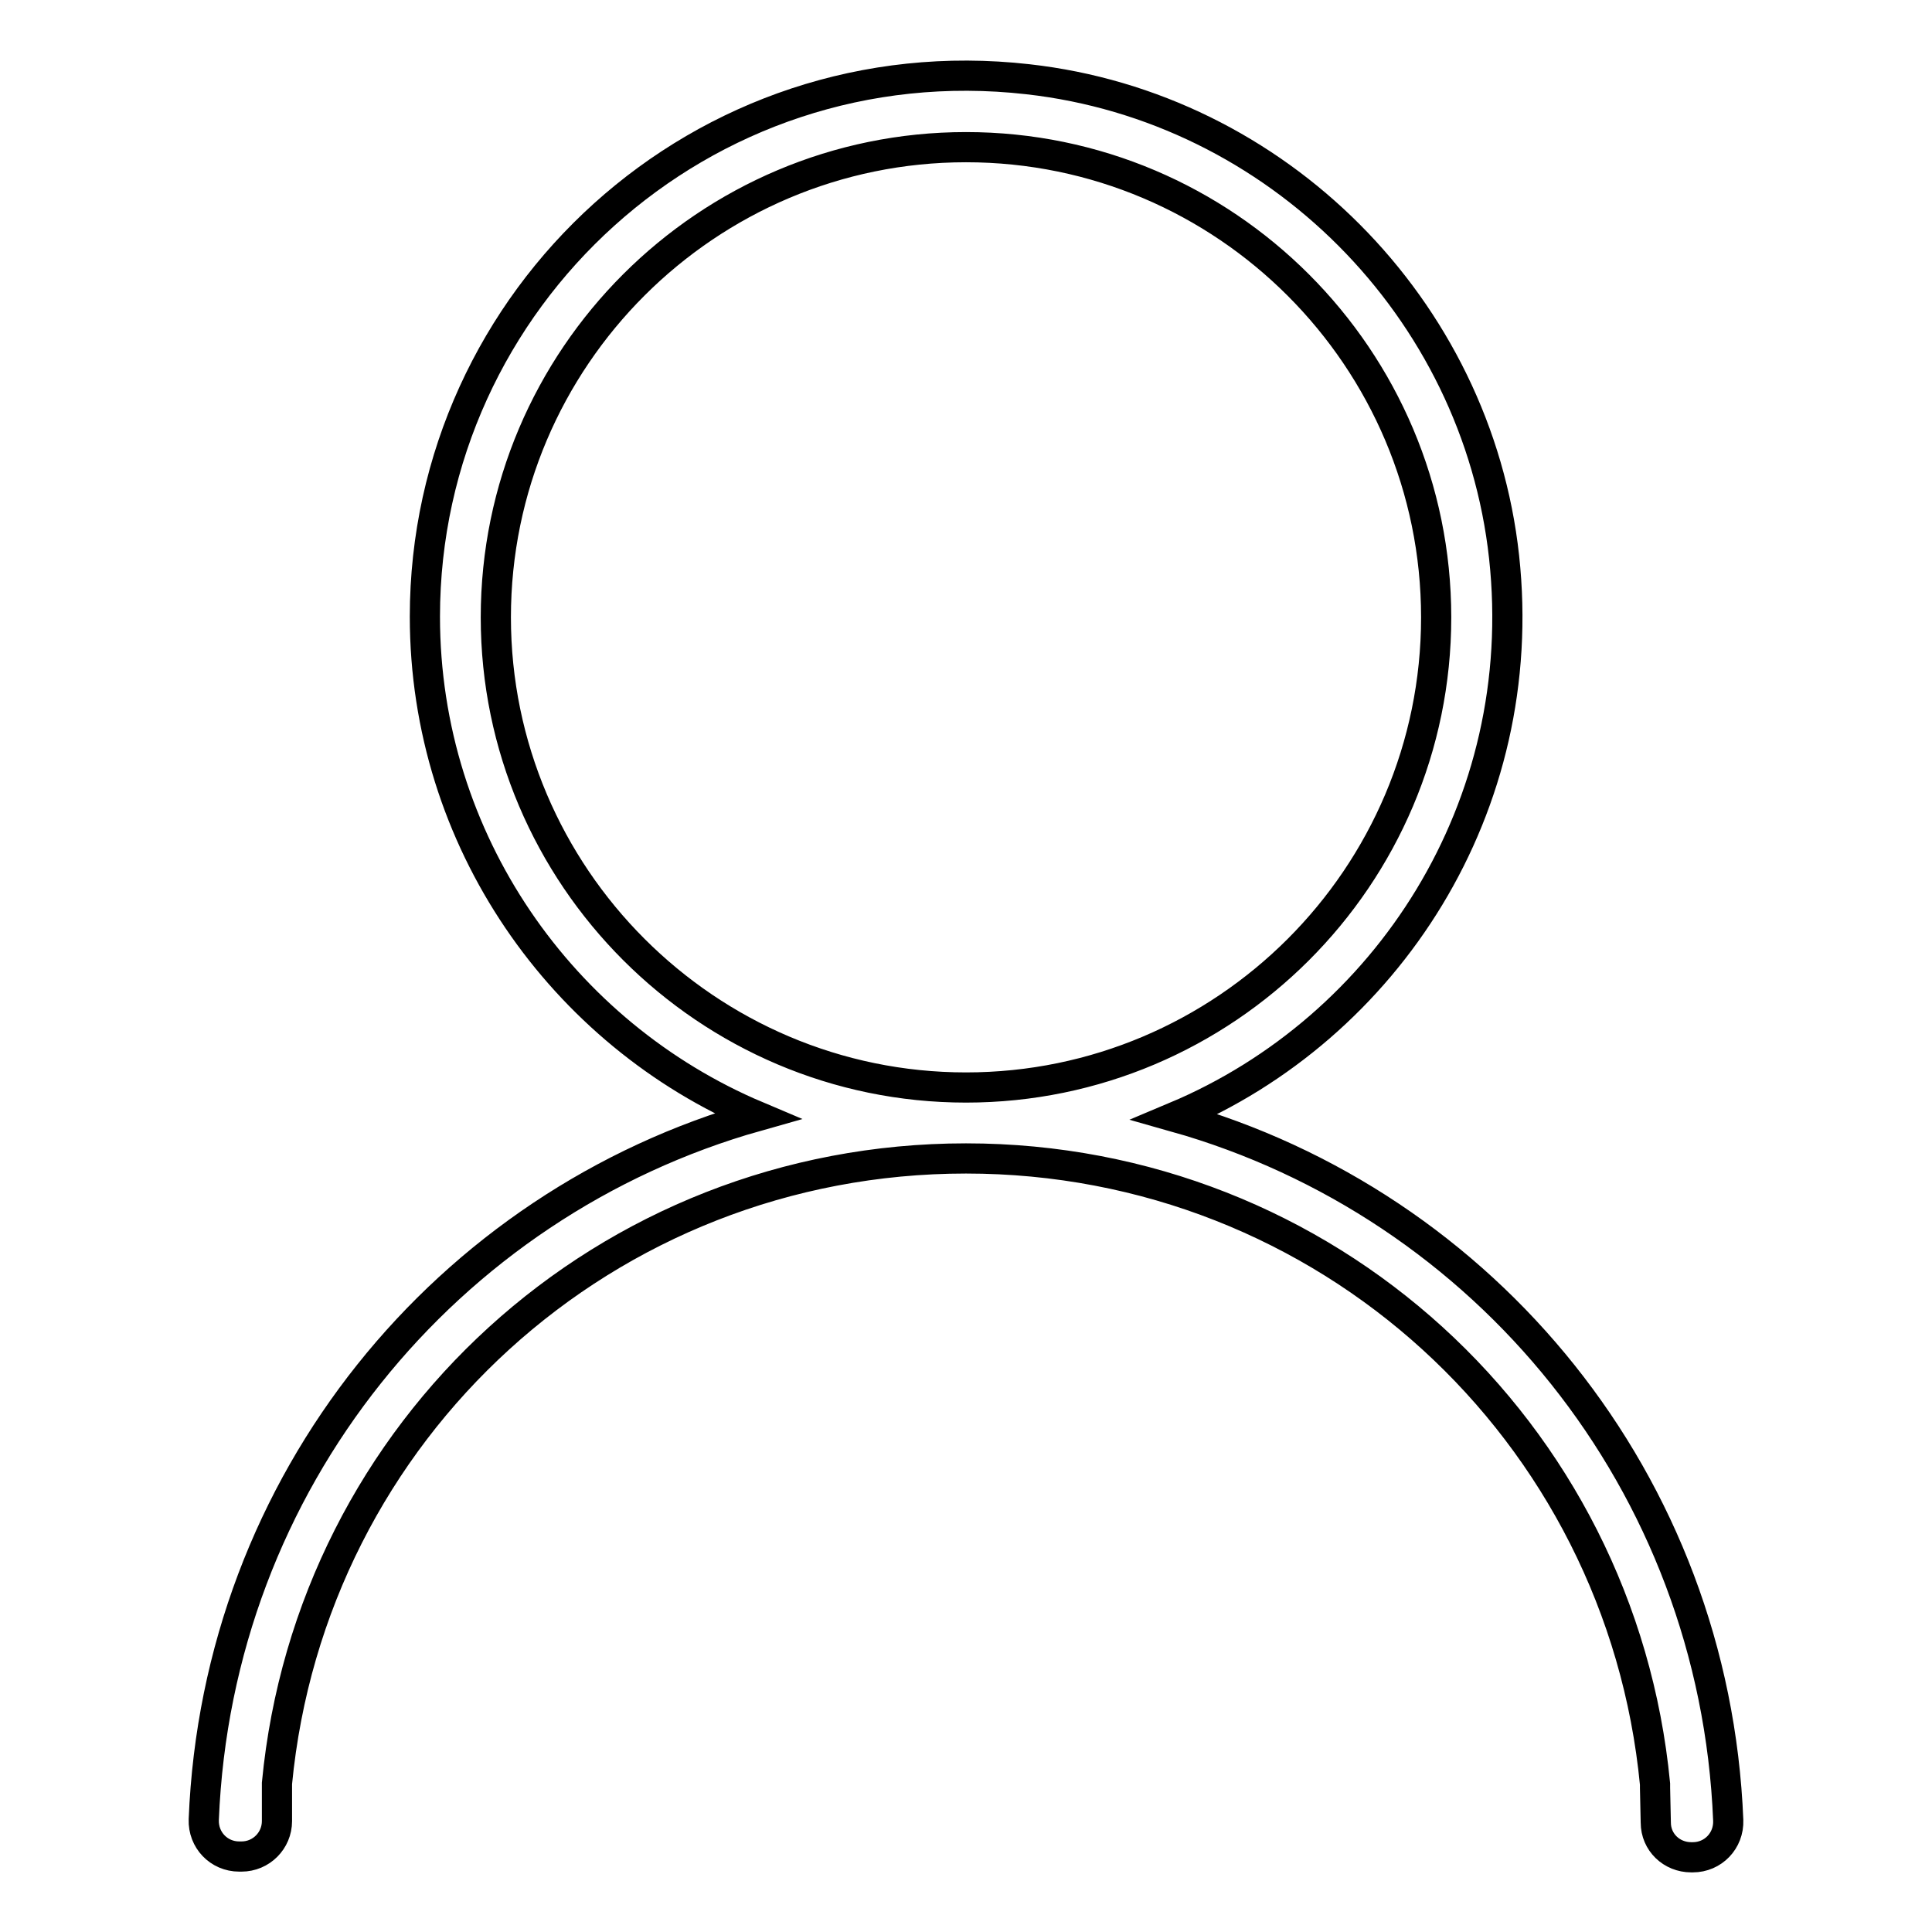
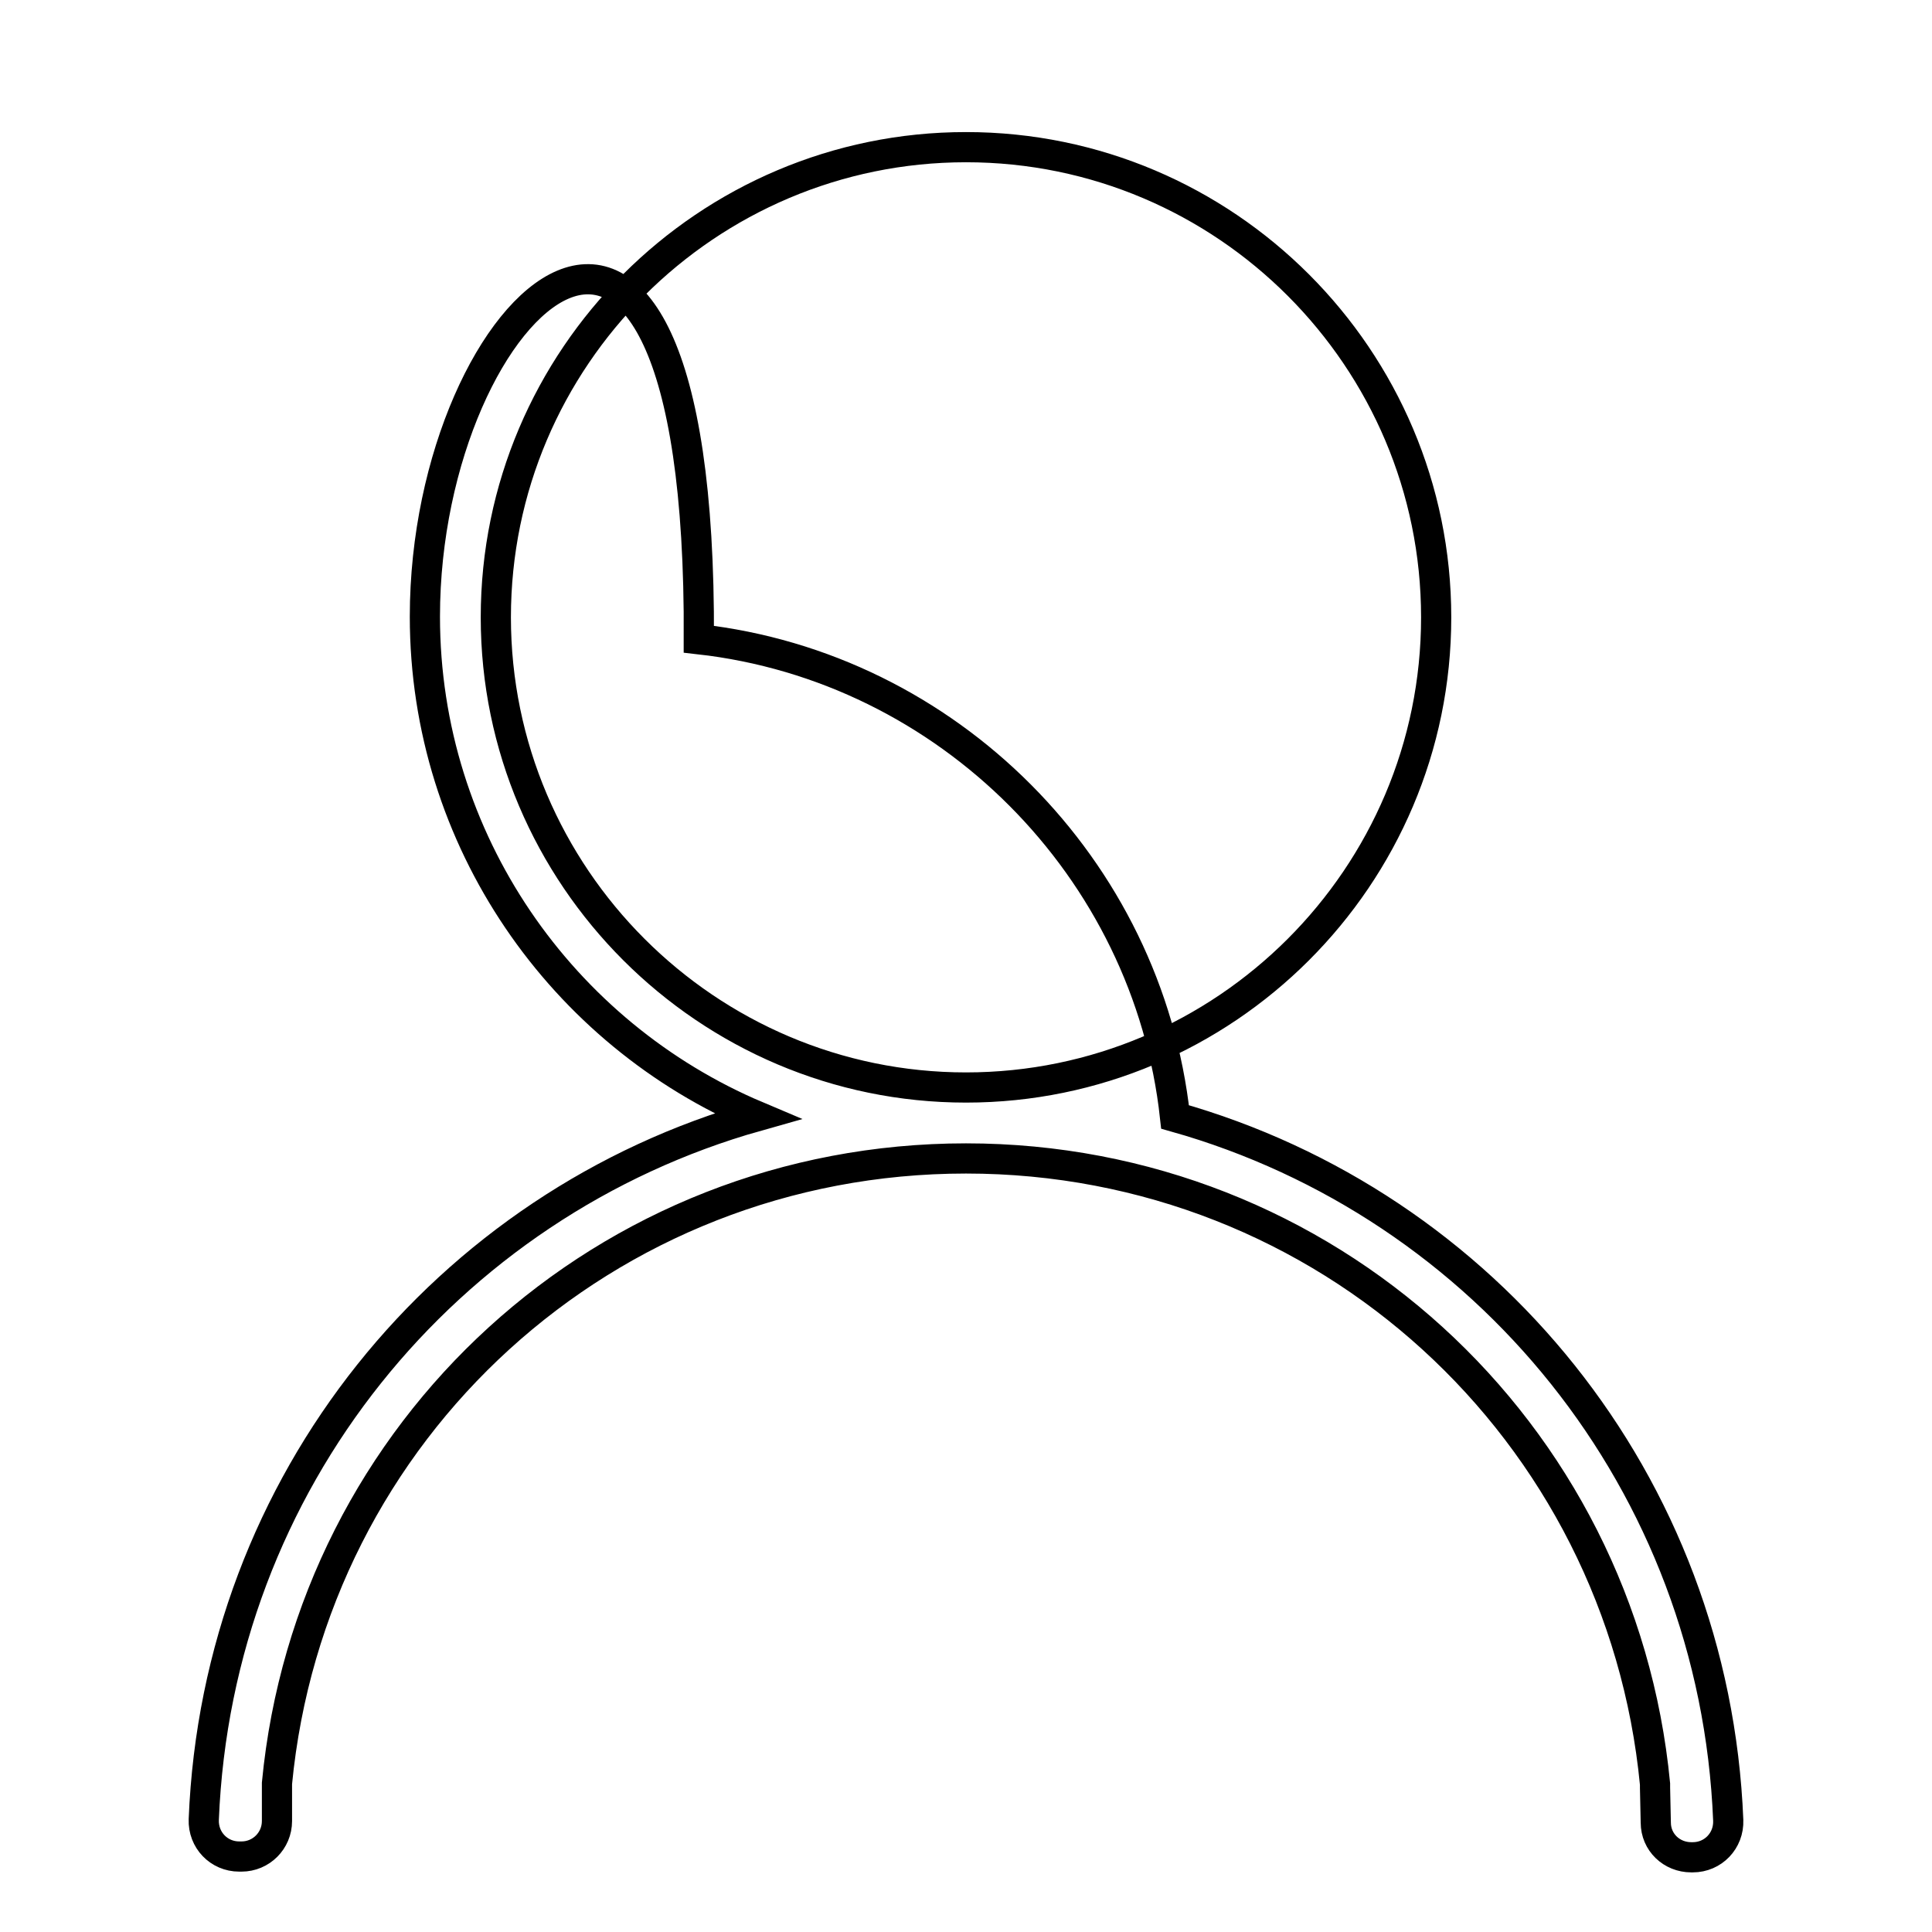
<svg xmlns="http://www.w3.org/2000/svg" version="1.1" x="0px" y="0px" viewBox="0 0 256 256" enable-background="new 0 0 256 256" xml:space="preserve">
  <g>
    <g>
-       <path stroke-width="4" fill-opacity="0" stroke="#000000" d="M36.7,236.9c0-0.2,0-0.4,0-0.6c4.5-46.9,43.6-82.8,91.3-82.8s86.8,36,91.3,82.9c0,0.1,0,0.3,0,0.5l0.1,4.6c0,2.6,2.1,4.6,4.7,4.6h0.2c2.7,0,4.8-2.2,4.7-4.9l0,0c-1.8-44.8-32.2-81.6-73.3-93.2c28.1-11.8,47.2-41.1,43.6-74.2c-3.6-33-30.1-59.6-63.1-63.3C93,5.6,56.3,39.5,56.3,81.7c0,29.7,18.2,55.3,44,66.2c-41.1,11.6-71.5,48.4-73.3,93.2l0,0c-0.1,2.7,2,4.9,4.7,4.9H32c2.6,0,4.7-2.1,4.7-4.7L36.7,236.9L36.7,236.9z M65.7,81.8c0-34.4,28-62.3,62.3-62.3c34.4,0,62.3,28,62.3,62.3c0,34.4-28,62.3-62.3,62.3C93.7,144.1,65.7,116.1,65.7,81.8z" />
+       <path stroke-width="4" fill-opacity="0" stroke="#000000" d="M36.7,236.9c0-0.2,0-0.4,0-0.6c4.5-46.9,43.6-82.8,91.3-82.8s86.8,36,91.3,82.9c0,0.1,0,0.3,0,0.5l0.1,4.6c0,2.6,2.1,4.6,4.7,4.6h0.2c2.7,0,4.8-2.2,4.7-4.9l0,0c-1.8-44.8-32.2-81.6-73.3-93.2c-3.6-33-30.1-59.6-63.1-63.3C93,5.6,56.3,39.5,56.3,81.7c0,29.7,18.2,55.3,44,66.2c-41.1,11.6-71.5,48.4-73.3,93.2l0,0c-0.1,2.7,2,4.9,4.7,4.9H32c2.6,0,4.7-2.1,4.7-4.7L36.7,236.9L36.7,236.9z M65.7,81.8c0-34.4,28-62.3,62.3-62.3c34.4,0,62.3,28,62.3,62.3c0,34.4-28,62.3-62.3,62.3C93.7,144.1,65.7,116.1,65.7,81.8z" />
    </g>
  </g>
</svg>